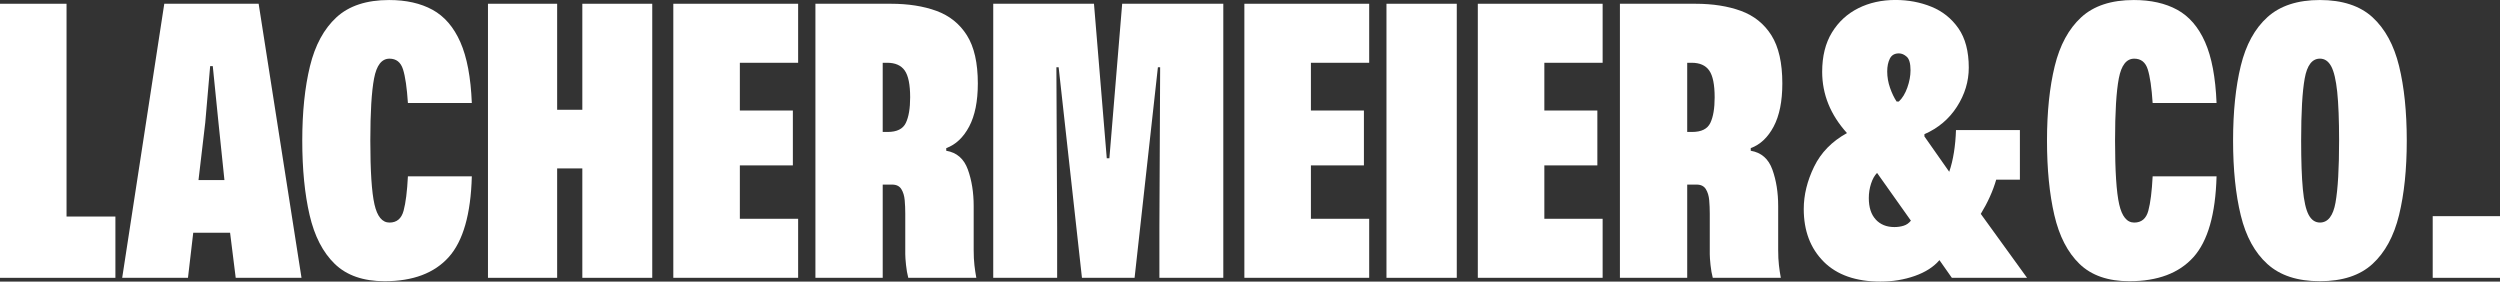
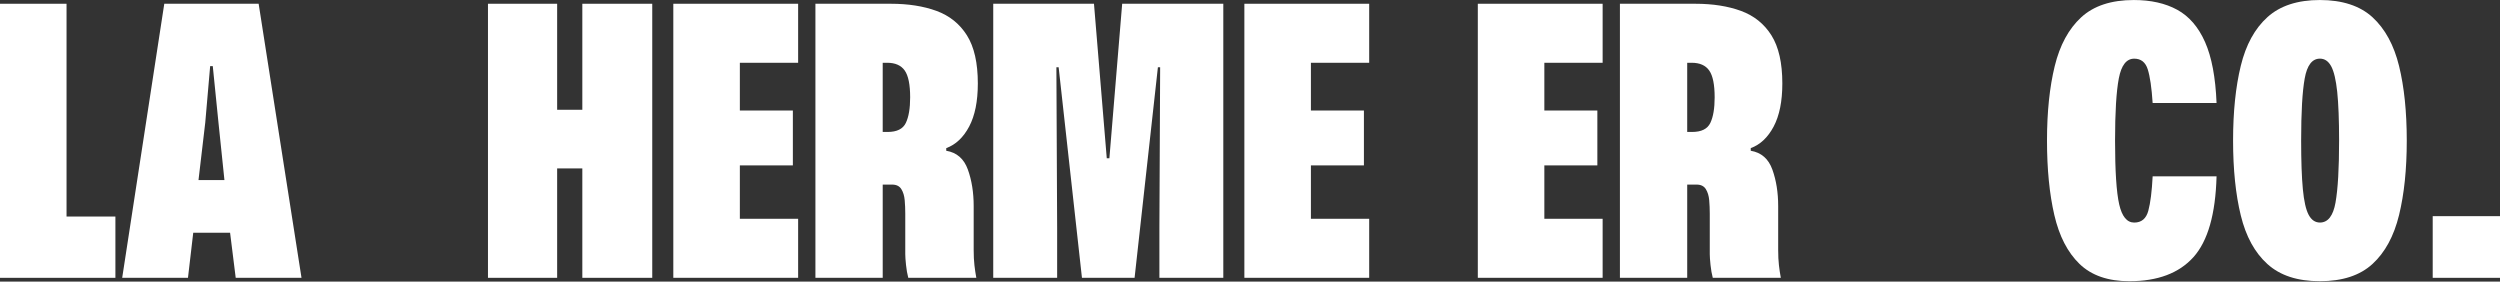
<svg xmlns="http://www.w3.org/2000/svg" id="Ebene_1" data-name="Ebene 1" width="1456.34" height="164.03" viewBox="0 0 1456.34 164.03">
  <rect x="0" y="0" width="1456.34" height="164.03" fill="#333333" stroke="none" />
  <defs>
    <style>
      .cls-1 {
        fill: #fff;
      }
    </style>
  </defs>
  <path class="cls-1" d="m0,2.19h38.76v123.95h28.47v35.7H0V2.19Z" />
  <path class="cls-1" d="m95.7,2.19h54.97l24.97,159.65h-38.33l-3.28-26.28h-21.46l-3.07,26.28h-38.32L95.7,2.19Zm35.04,102.71l-3.5-33.73-3.29-32.63h-1.53l-2.85,32.85-3.94,33.51h15.11Z" />
-   <path class="cls-1" d="m195.02,153.74c-6.94-6.71-11.83-16.21-14.67-28.47-2.85-12.26-4.27-26.72-4.27-43.36s1.5-31.1,4.49-43.36c2.99-12.26,8.14-21.75,15.44-28.47,7.3-6.71,17.52-10.07,30.66-10.07,9.93,0,18.36,1.9,25.29,5.69,6.93,3.8,12.34,10.07,16.21,18.83,3.87,8.76,6.09,20.59,6.68,35.48h-37.23c-.58-8.9-1.53-15.44-2.85-19.6-1.31-4.16-3.94-6.24-7.88-6.24-4.53,0-7.52,3.83-8.98,11.5-1.46,7.67-2.19,19.75-2.19,36.24,0,17.67.8,30.04,2.41,37.12,1.6,7.08,4.52,10.62,8.76,10.62s6.97-2.3,8.21-6.9c1.24-4.6,2.08-11.28,2.52-20.04h37.23c-.59,22.05-5.08,37.74-13.47,47.08-8.4,9.34-20.84,14.02-37.34,14.02-12.41,0-22.08-3.36-29.02-10.07Z" />
  <path class="cls-1" d="m284.26,2.19h40.3v61.76h14.67V2.19h40.73v159.65h-40.73v-63.73h-14.67v63.73h-40.3V2.19Z" />
  <path class="cls-1" d="m392.23,2.19h72.71v34.38h-33.95v27.81h30.88v31.97h-30.88v31.1h33.95v34.38h-72.71V2.19Z" />
  <path class="cls-1" d="m475.01,2.19h44.02c10.07,0,18.91,1.39,26.5,4.16,7.59,2.78,13.5,7.52,17.74,14.24,4.23,6.72,6.35,16.06,6.35,28.03,0,10.37-1.68,18.72-5.04,25.08-3.36,6.35-7.81,10.55-13.36,12.59v1.53c6.13,1.02,10.33,4.67,12.59,10.95,2.26,6.28,3.39,13.36,3.39,21.24v25.62c0,3.36.14,6.32.44,8.87.29,2.56.66,5,1.1,7.34h-39.64c-.58-2.19-1.02-4.67-1.31-7.45-.29-2.77-.44-4.89-.44-6.35v-23.65c0-2.63-.11-5.22-.33-7.77-.22-2.55-.88-4.71-1.97-6.46-1.1-1.75-2.88-2.63-5.37-2.63h-5.47v54.31h-39.2V2.19Zm42.05,74.68c5.4,0,8.94-1.75,10.62-5.26,1.68-3.5,2.52-8.47,2.52-14.89,0-7.45-1.06-12.66-3.18-15.66-2.12-2.99-5.51-4.49-10.18-4.49h-2.63v40.3h2.85Z" />
  <path class="cls-1" d="m578.59,2.19h58.69l7.45,90.01h1.53l7.45-90.01h58.91v159.65h-37.23v-29.13l.44-93.51h-1.31l-13.58,122.64h-30.66l-13.58-122.64h-1.31l.44,93.51v29.13h-37.23V2.19Z" />
  <path class="cls-1" d="m724.89,2.19h72.71v34.38h-33.95v27.81h30.88v31.97h-30.88v31.1h33.95v34.38h-72.71V2.19Z" />
-   <path class="cls-1" d="m807.67,2.19h40.95v159.65h-40.95V2.19Z" />
  <path class="cls-1" d="m860.88,2.19h72.71v34.38h-33.95v27.81h30.88v31.97h-30.88v31.1h33.95v34.38h-72.71V2.19Z" />
  <path class="cls-1" d="m943.66,2.19h44.02c10.07,0,18.91,1.39,26.5,4.16,7.59,2.78,13.5,7.52,17.74,14.24,4.23,6.72,6.35,16.06,6.35,28.03,0,10.37-1.68,18.72-5.04,25.08-3.36,6.35-7.81,10.55-13.36,12.59v1.53c6.13,1.02,10.33,4.67,12.59,10.95,2.26,6.28,3.39,13.36,3.39,21.24v25.62c0,3.36.14,6.32.44,8.87.29,2.56.66,5,1.1,7.34h-39.64c-.58-2.19-1.02-4.67-1.31-7.45-.29-2.77-.44-4.89-.44-6.35v-23.65c0-2.63-.11-5.22-.33-7.77-.22-2.55-.88-4.71-1.97-6.46-1.1-1.75-2.88-2.63-5.37-2.63h-5.47v54.31h-39.2V2.19Zm42.05,74.68c5.4,0,8.94-1.75,10.62-5.26,1.68-3.5,2.52-8.47,2.52-14.89,0-7.45-1.06-12.66-3.18-15.66-2.12-2.99-5.51-4.49-10.18-4.49h-2.63v40.3h2.85Z" />
-   <path class="cls-1" d="m1062.36,152.42c-7.74-7.74-11.61-17.96-11.61-30.66,0-8.17,2.01-16.39,6.02-24.64,4.01-8.25,10.4-14.78,19.16-19.6-9.64-10.66-14.45-22.56-14.45-35.7,0-9.05,1.9-16.68,5.69-22.89,3.79-6.2,8.9-10.91,15.33-14.13,6.42-3.21,13.65-4.82,21.68-4.82,7.45,0,14.42,1.31,20.91,3.94,6.5,2.63,11.75,6.83,15.77,12.59,4.01,5.77,6.02,13.4,6.02,22.89,0,8.03-2.3,15.62-6.9,22.78-4.6,7.16-10.92,12.48-18.94,15.99v1.31l14.45,20.59c1.17-3.36,2.08-7.12,2.74-11.28.66-4.16,1.06-8.5,1.2-13.03h37.23v28.91h-13.8c-1.9,6.57-4.89,13.21-8.98,19.93l26.94,37.23h-43.8l-7.23-10.29c-3.36,3.94-8.14,7.01-14.34,9.2-6.21,2.19-12.89,3.29-20.04,3.29-14.31,0-25.33-3.87-33.07-11.61Zm30.33-24.53c2.7,2.92,6.31,4.38,10.84,4.38,1.9,0,3.69-.25,5.37-.77,1.68-.51,3.1-1.5,4.27-2.96l-19.71-27.81c-1.46,1.46-2.63,3.54-3.5,6.24-.88,2.7-1.31,5.51-1.31,8.43,0,5.4,1.35,9.56,4.05,12.48Zm13.47-68.77c2.04-1.9,3.69-4.6,4.93-8.1,1.24-3.5,1.86-6.86,1.86-10.07,0-3.94-.73-6.57-2.19-7.88-1.46-1.31-2.99-1.97-4.6-1.97-2.48,0-4.24,1.02-5.26,3.07-1.02,2.05-1.53,4.53-1.53,7.45,0,3.21.55,6.39,1.64,9.53,1.09,3.14,2.37,5.8,3.83,7.99h1.31Z" />
  <path class="cls-1" d="m1211.39,153.74c-6.94-6.71-11.83-16.21-14.67-28.47s-4.27-26.72-4.27-43.36,1.5-31.1,4.49-43.36c2.99-12.26,8.14-21.75,15.44-28.47,7.3-6.71,17.52-10.07,30.66-10.07,9.93,0,18.36,1.9,25.29,5.69,6.93,3.8,12.34,10.07,16.21,18.83,3.87,8.76,6.09,20.59,6.68,35.48h-37.23c-.58-8.9-1.53-15.44-2.85-19.6-1.31-4.16-3.94-6.24-7.88-6.24-4.53,0-7.52,3.83-8.98,11.5-1.46,7.67-2.19,19.75-2.19,36.24,0,17.67.8,30.04,2.41,37.12,1.61,7.08,4.52,10.62,8.76,10.62s6.97-2.3,8.21-6.9c1.24-4.6,2.08-11.28,2.52-20.04h37.23c-.59,22.05-5.08,37.74-13.47,47.08-8.4,9.34-20.84,14.02-37.34,14.02-12.41,0-22.08-3.36-29.02-10.07Z" />
  <path class="cls-1" d="m1320.89,153.85c-7.38-6.64-12.56-16.1-15.55-28.36-2.99-12.26-4.49-26.79-4.49-43.58s1.5-31.32,4.49-43.58c2.99-12.26,8.17-21.72,15.55-28.36,7.37-6.64,17.55-9.96,30.55-9.96s23.36,3.36,30.66,10.07c7.3,6.72,12.45,16.17,15.44,28.36,2.99,12.19,4.49,26.68,4.49,43.47s-1.5,31.1-4.49,43.36c-2.99,12.26-8.14,21.76-15.44,28.47-7.3,6.72-17.52,10.07-30.66,10.07s-23.18-3.32-30.55-9.96Zm39.64-35.92c1.39-7.81,2.08-19.82,2.08-36.03,0-11.97-.37-21.42-1.09-28.36-.73-6.93-1.9-11.9-3.5-14.89-1.61-2.99-3.8-4.49-6.57-4.49-4.53,0-7.48,3.83-8.87,11.5-1.39,7.67-2.08,19.75-2.08,36.24,0,11.83.33,21.24.99,28.25.66,7.01,1.79,12.01,3.39,15,1.6,2.99,3.79,4.49,6.57,4.49,4.67,0,7.7-3.9,9.09-11.72Z" />
  <path class="cls-1" d="m1417.14,161.84v-35.92h39.2v35.92h-39.2Z" />
</svg>